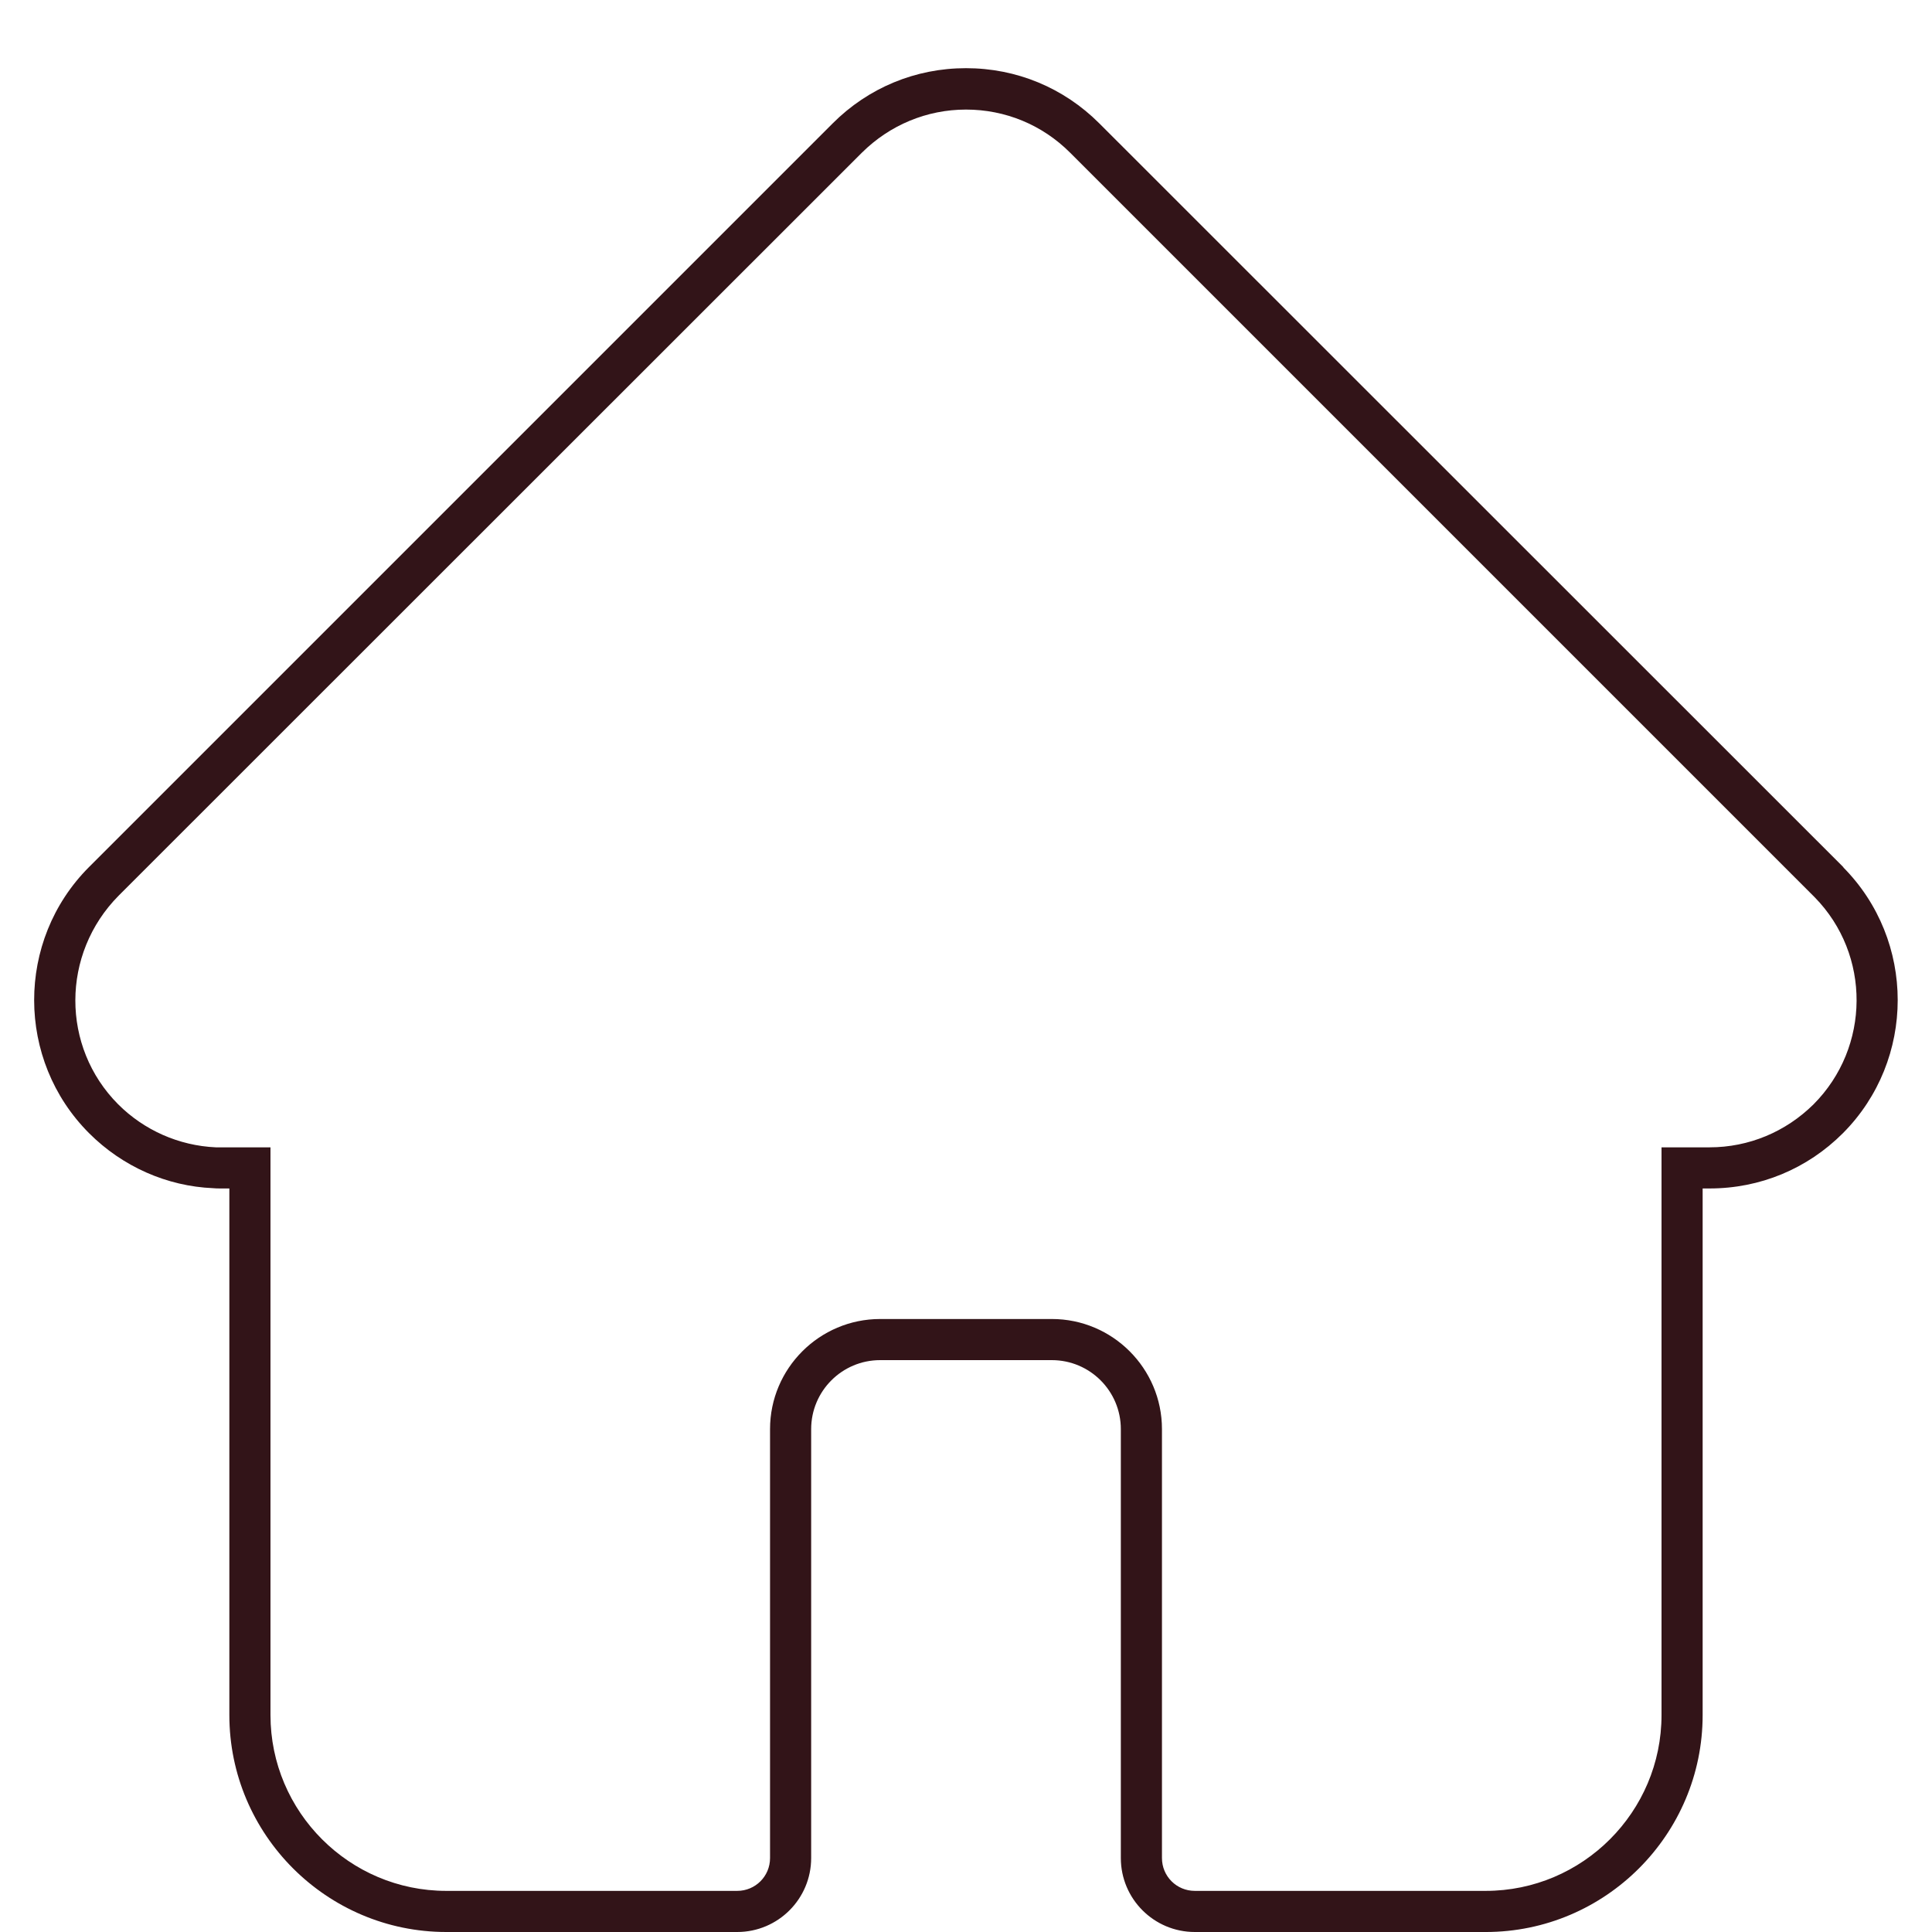
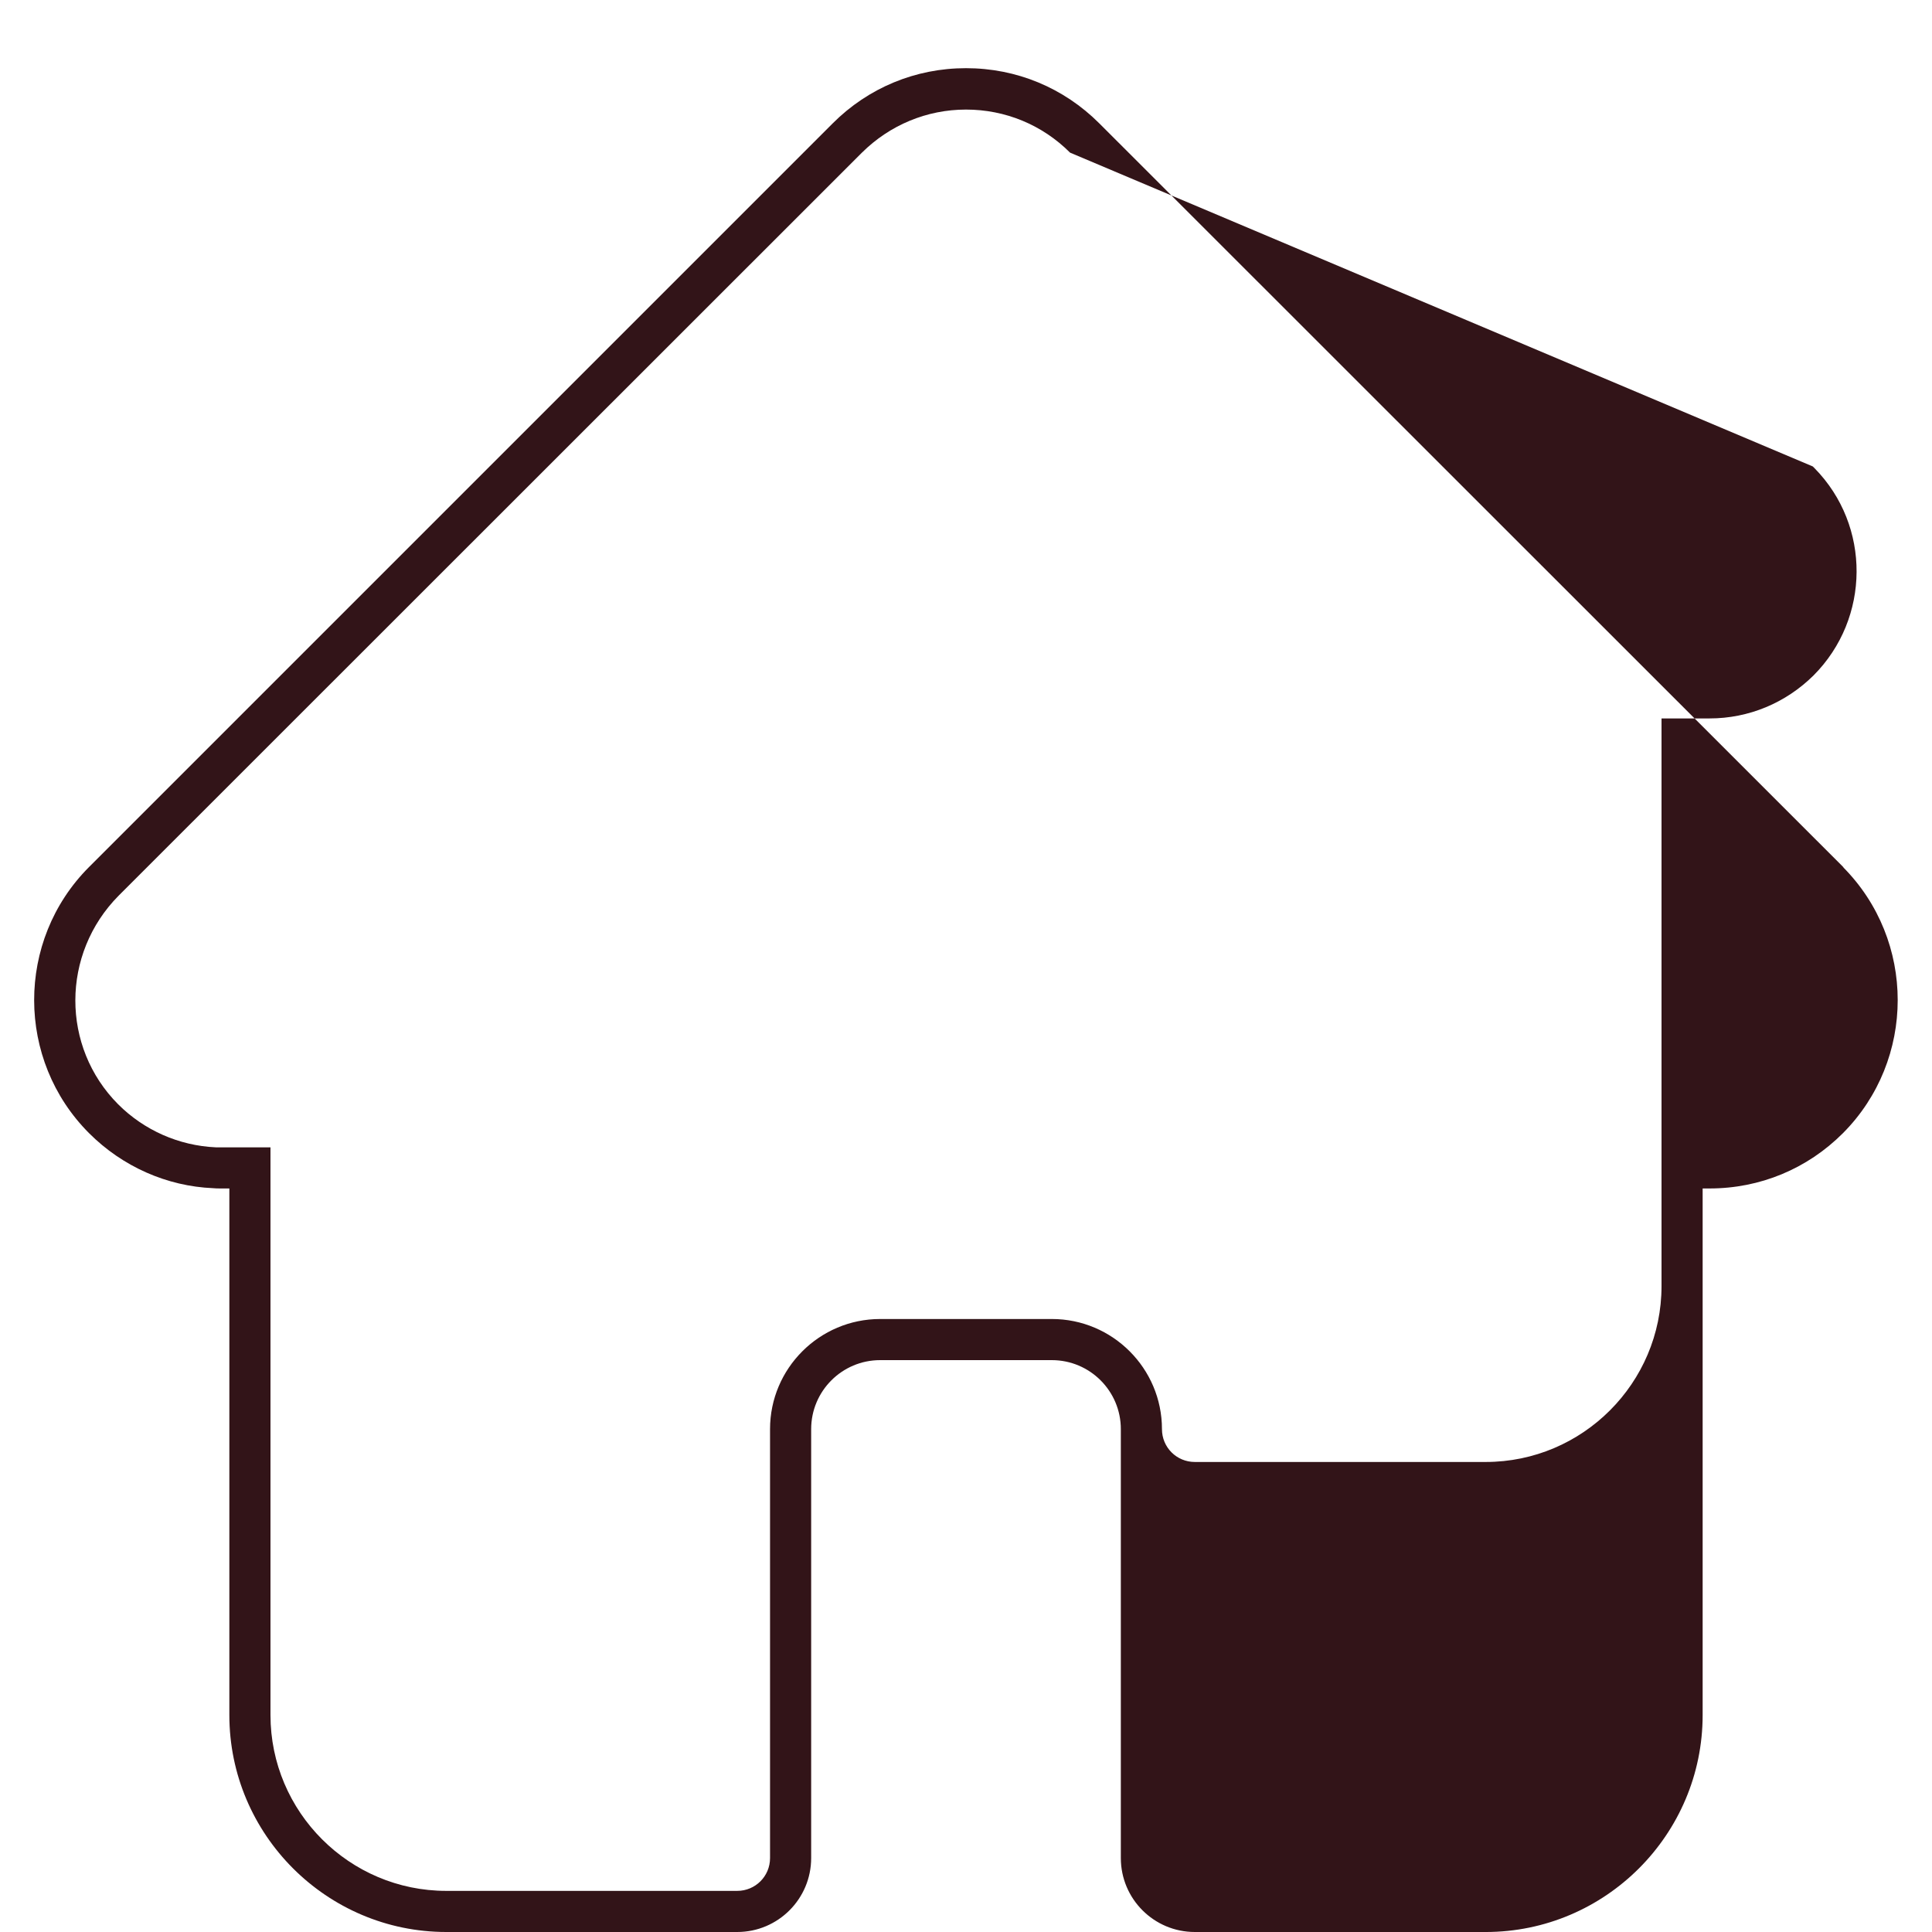
<svg xmlns="http://www.w3.org/2000/svg" id="Layer_1" viewBox="0 0 70 70">
  <defs>
    <style>.cls-1{fill:#321418;}</style>
  </defs>
-   <path class="cls-1" d="M53.83,70h-10.54c-1.48,0-2.68-1.2-2.68-2.68v-15.54c0-1.38-1.12-2.5-2.5-2.5h-6.22c-1.38,0-2.5,1.12-2.5,2.5v15.54c0,1.48-1.2,2.68-2.68,2.68h-10.54c-4.33,0-7.86-3.53-7.86-7.86v-19.08h-.33c-.09,0-.17,0-.26-.01-1.67-.07-3.28-.78-4.49-1.99-2.65-2.65-2.66-6.98-.01-9.64L30.17,4.47c1.29-1.29,3-2,4.83-2s3.54.71,4.83,2l26.98,26.97-.04-.03c2.65,2.66,2.65,6.99,0,9.65-1.29,1.29-3,2-4.83,2h-.25v19.08c0,4.33-3.53,7.86-7.86,7.86ZM31.89,47.79h6.22c2.2,0,3.99,1.79,3.99,3.99v15.54c0,.66.53,1.19,1.19,1.19h10.54c3.51,0,6.37-2.86,6.37-6.37v-20.57h1.74c1.42,0,2.76-.56,3.77-1.56,2.06-2.07,2.08-5.42.04-7.5l-.07-.07L38.77,5.53c-1.01-1.01-2.35-1.56-3.77-1.56s-2.76.56-3.77,1.56L4.3,32.45c-2.09,2.11-2.09,5.48-.02,7.56.94.94,2.2,1.5,3.54,1.56.08,0,.12,0,.16,0h1.82v20.57c0,3.51,2.86,6.37,6.37,6.37h10.54c.66,0,1.19-.53,1.19-1.19v-15.54c0-2.2,1.79-3.99,3.99-3.99Z" />
+   <path class="cls-1" d="M53.83,70h-10.54c-1.48,0-2.68-1.2-2.68-2.68v-15.54c0-1.38-1.12-2.5-2.5-2.5h-6.22c-1.38,0-2.5,1.12-2.5,2.5v15.54c0,1.48-1.2,2.68-2.68,2.68h-10.54c-4.33,0-7.86-3.53-7.86-7.86v-19.08h-.33c-.09,0-.17,0-.26-.01-1.67-.07-3.28-.78-4.49-1.99-2.65-2.65-2.66-6.98-.01-9.64L30.17,4.47c1.29-1.29,3-2,4.83-2s3.54.71,4.83,2l26.98,26.97-.04-.03c2.65,2.66,2.65,6.99,0,9.65-1.29,1.29-3,2-4.83,2h-.25v19.08c0,4.33-3.53,7.86-7.86,7.86ZM31.89,47.79h6.22c2.2,0,3.99,1.79,3.99,3.99c0,.66.53,1.19,1.19,1.19h10.54c3.51,0,6.37-2.86,6.37-6.37v-20.57h1.74c1.42,0,2.76-.56,3.77-1.56,2.06-2.07,2.08-5.42.04-7.5l-.07-.07L38.77,5.53c-1.01-1.01-2.35-1.56-3.77-1.56s-2.76.56-3.77,1.56L4.3,32.45c-2.09,2.11-2.09,5.48-.02,7.56.94.94,2.2,1.5,3.54,1.56.08,0,.12,0,.16,0h1.82v20.57c0,3.51,2.86,6.37,6.37,6.37h10.54c.66,0,1.19-.53,1.19-1.19v-15.54c0-2.2,1.79-3.99,3.99-3.99Z" />
</svg>